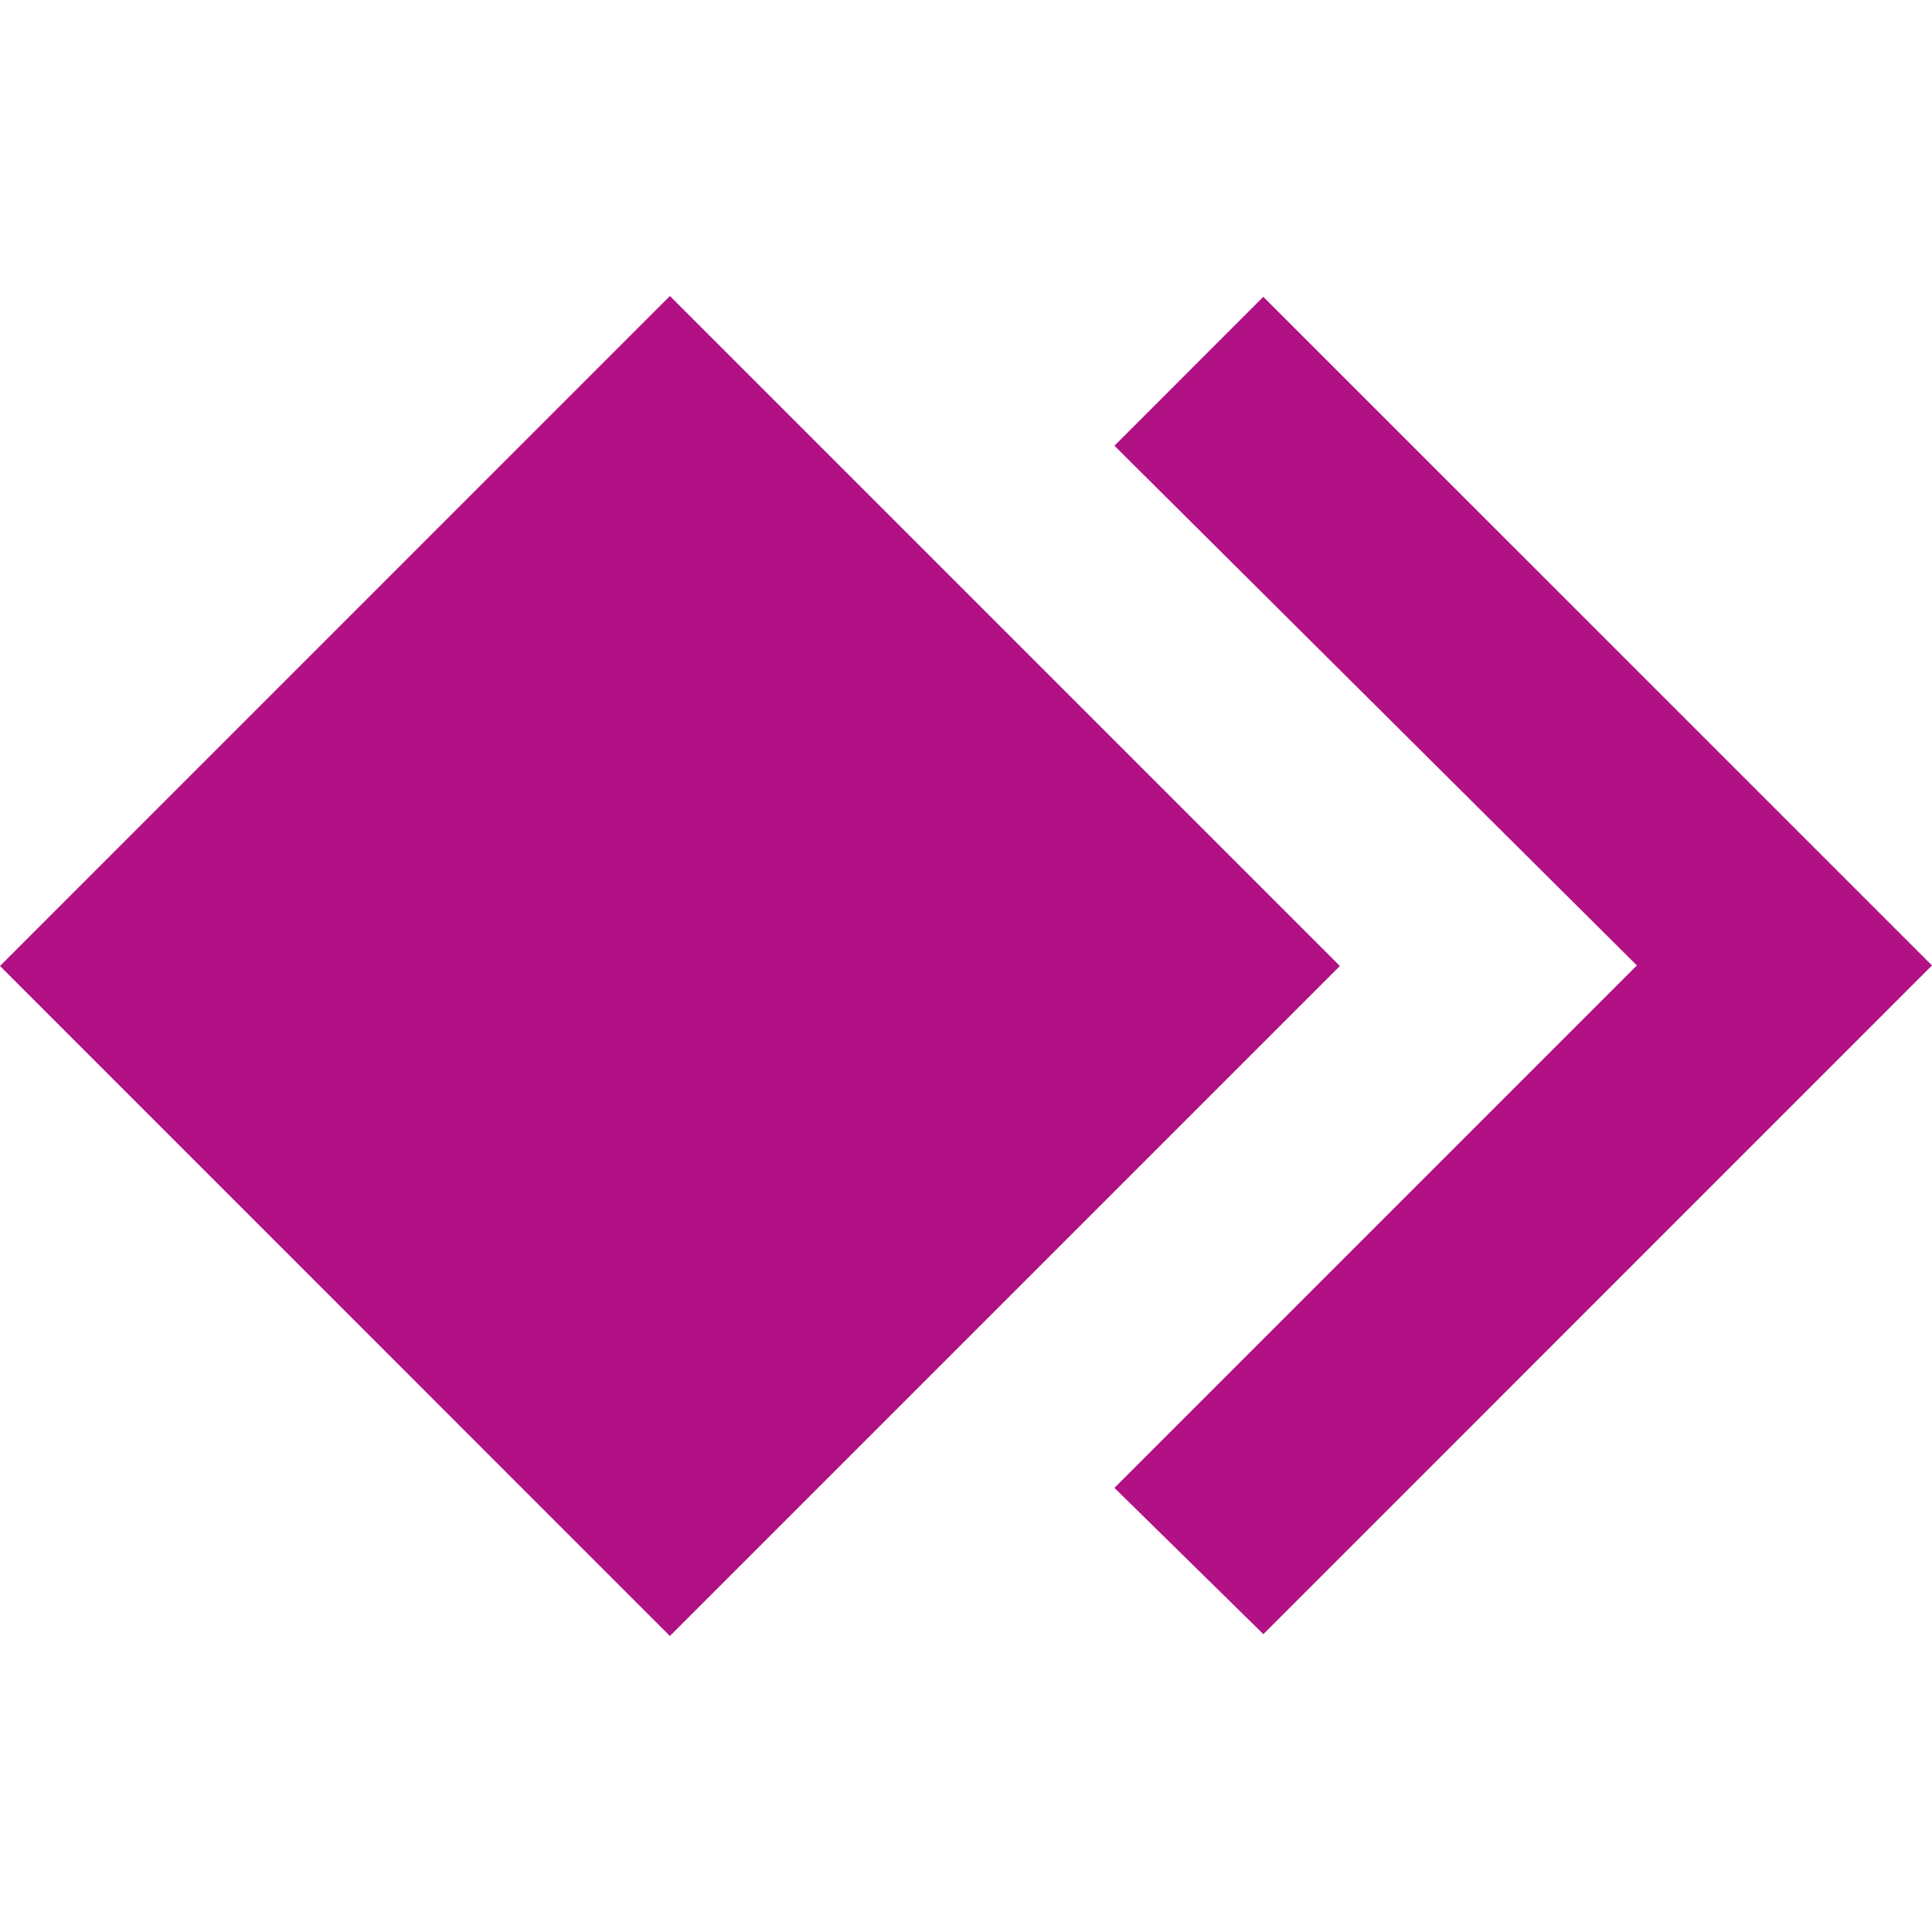
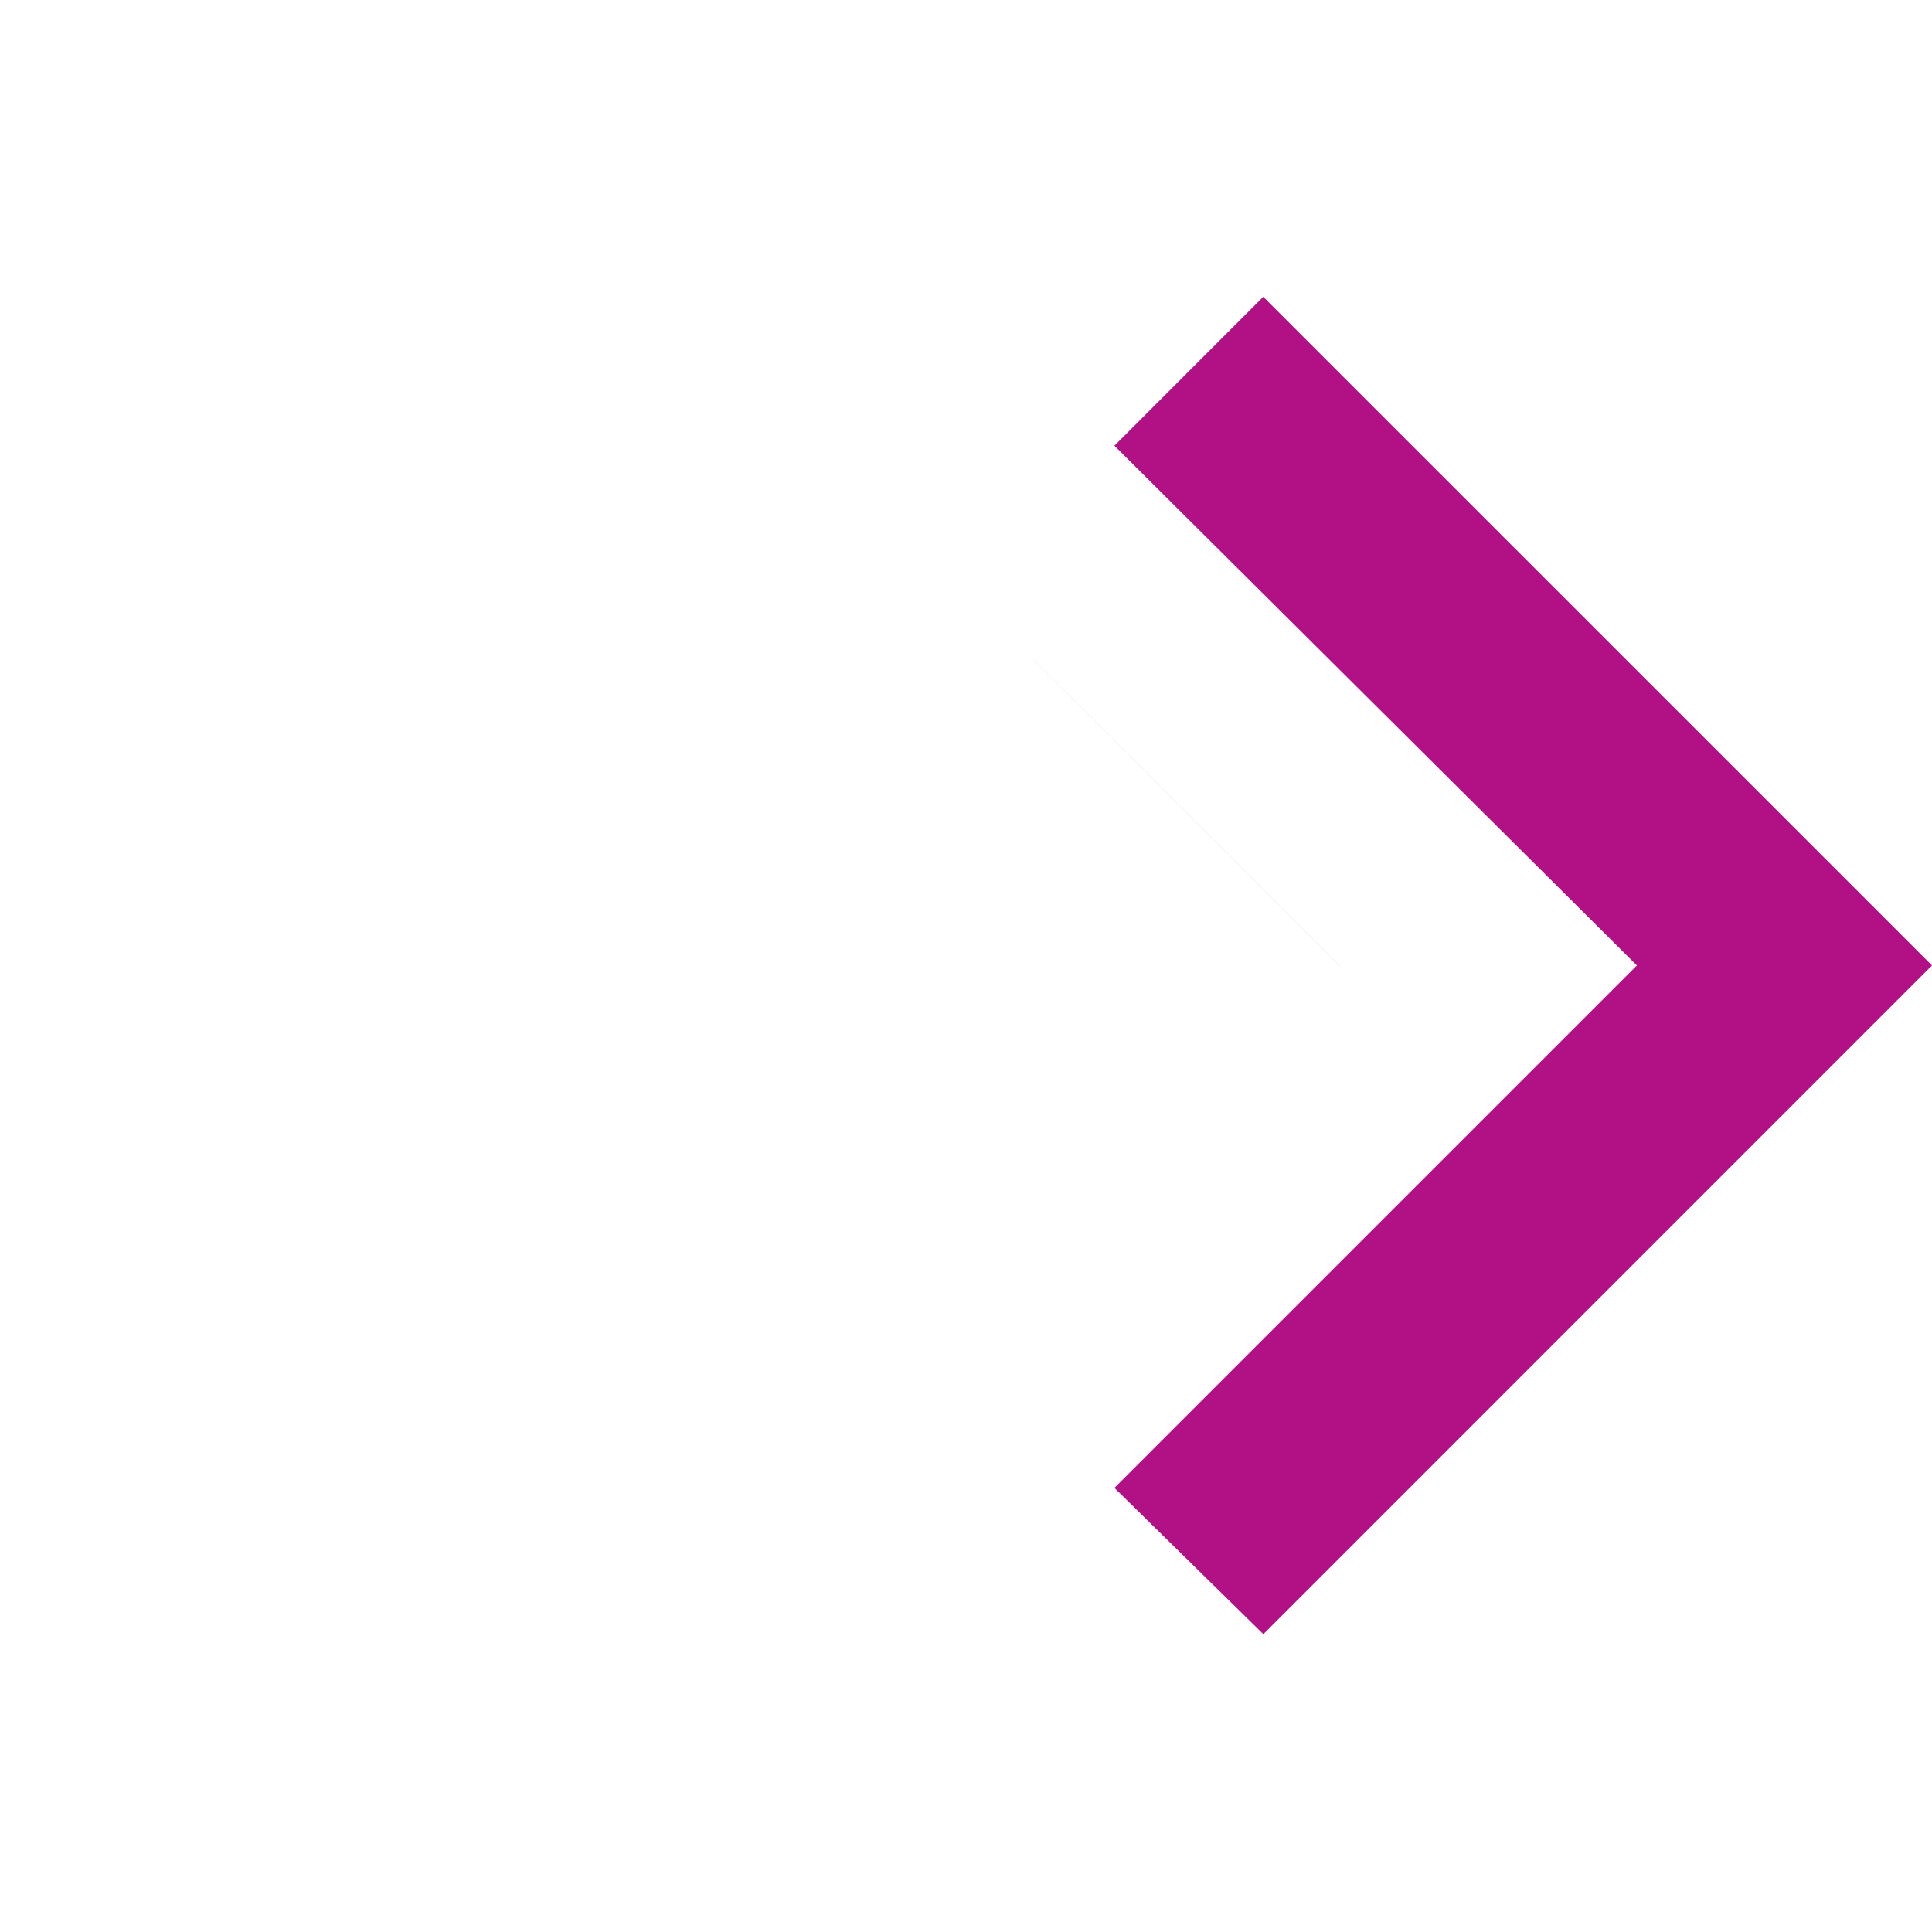
<svg xmlns="http://www.w3.org/2000/svg" role="img" width="32px" height="32px" viewBox="0 0 24 24">
  <title>AnyDesk</title>
-   <path fill="#b21185" d="M8.322 3.677L0 12l8.322 8.323L16.645 12zm7.371.01l-1.849 1.85 6.49 6.456-6.49 6.49 1.85 1.817L24 11.993Z" />
+   <path fill="#b21185" d="M8.322 3.677l8.322 8.323L16.645 12zm7.371.01l-1.849 1.85 6.49 6.456-6.49 6.49 1.85 1.817L24 11.993Z" />
</svg>